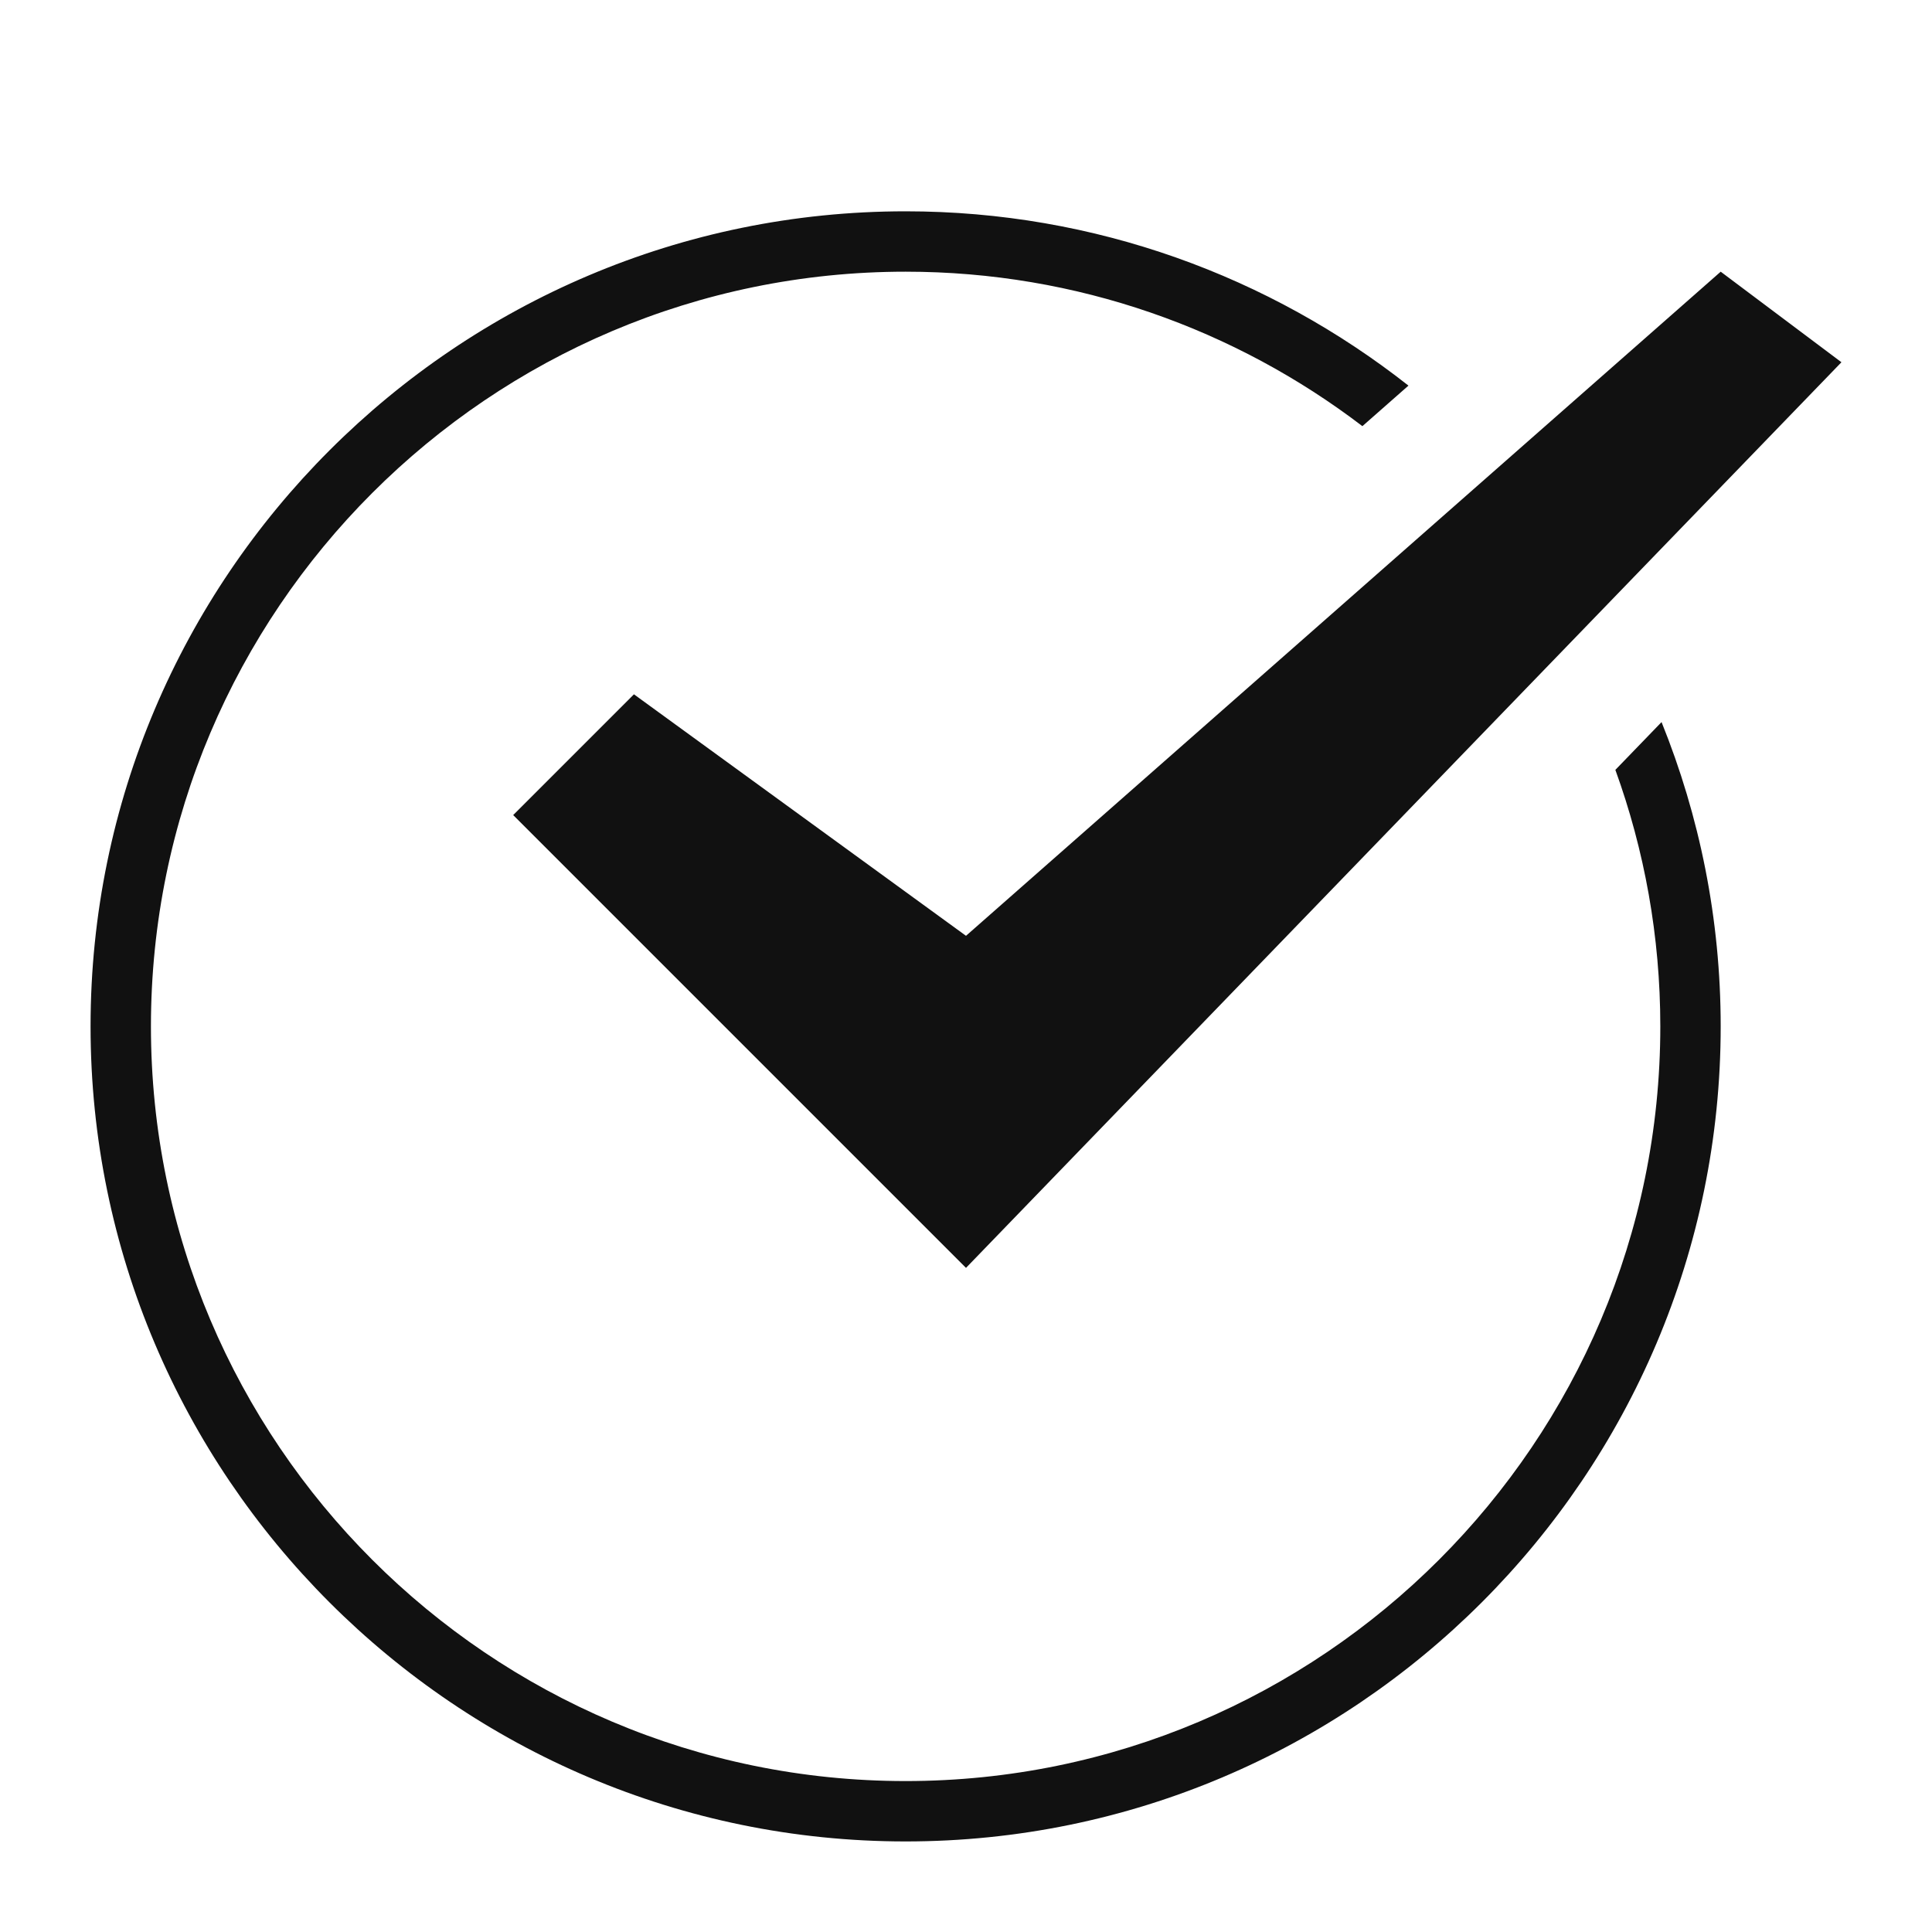
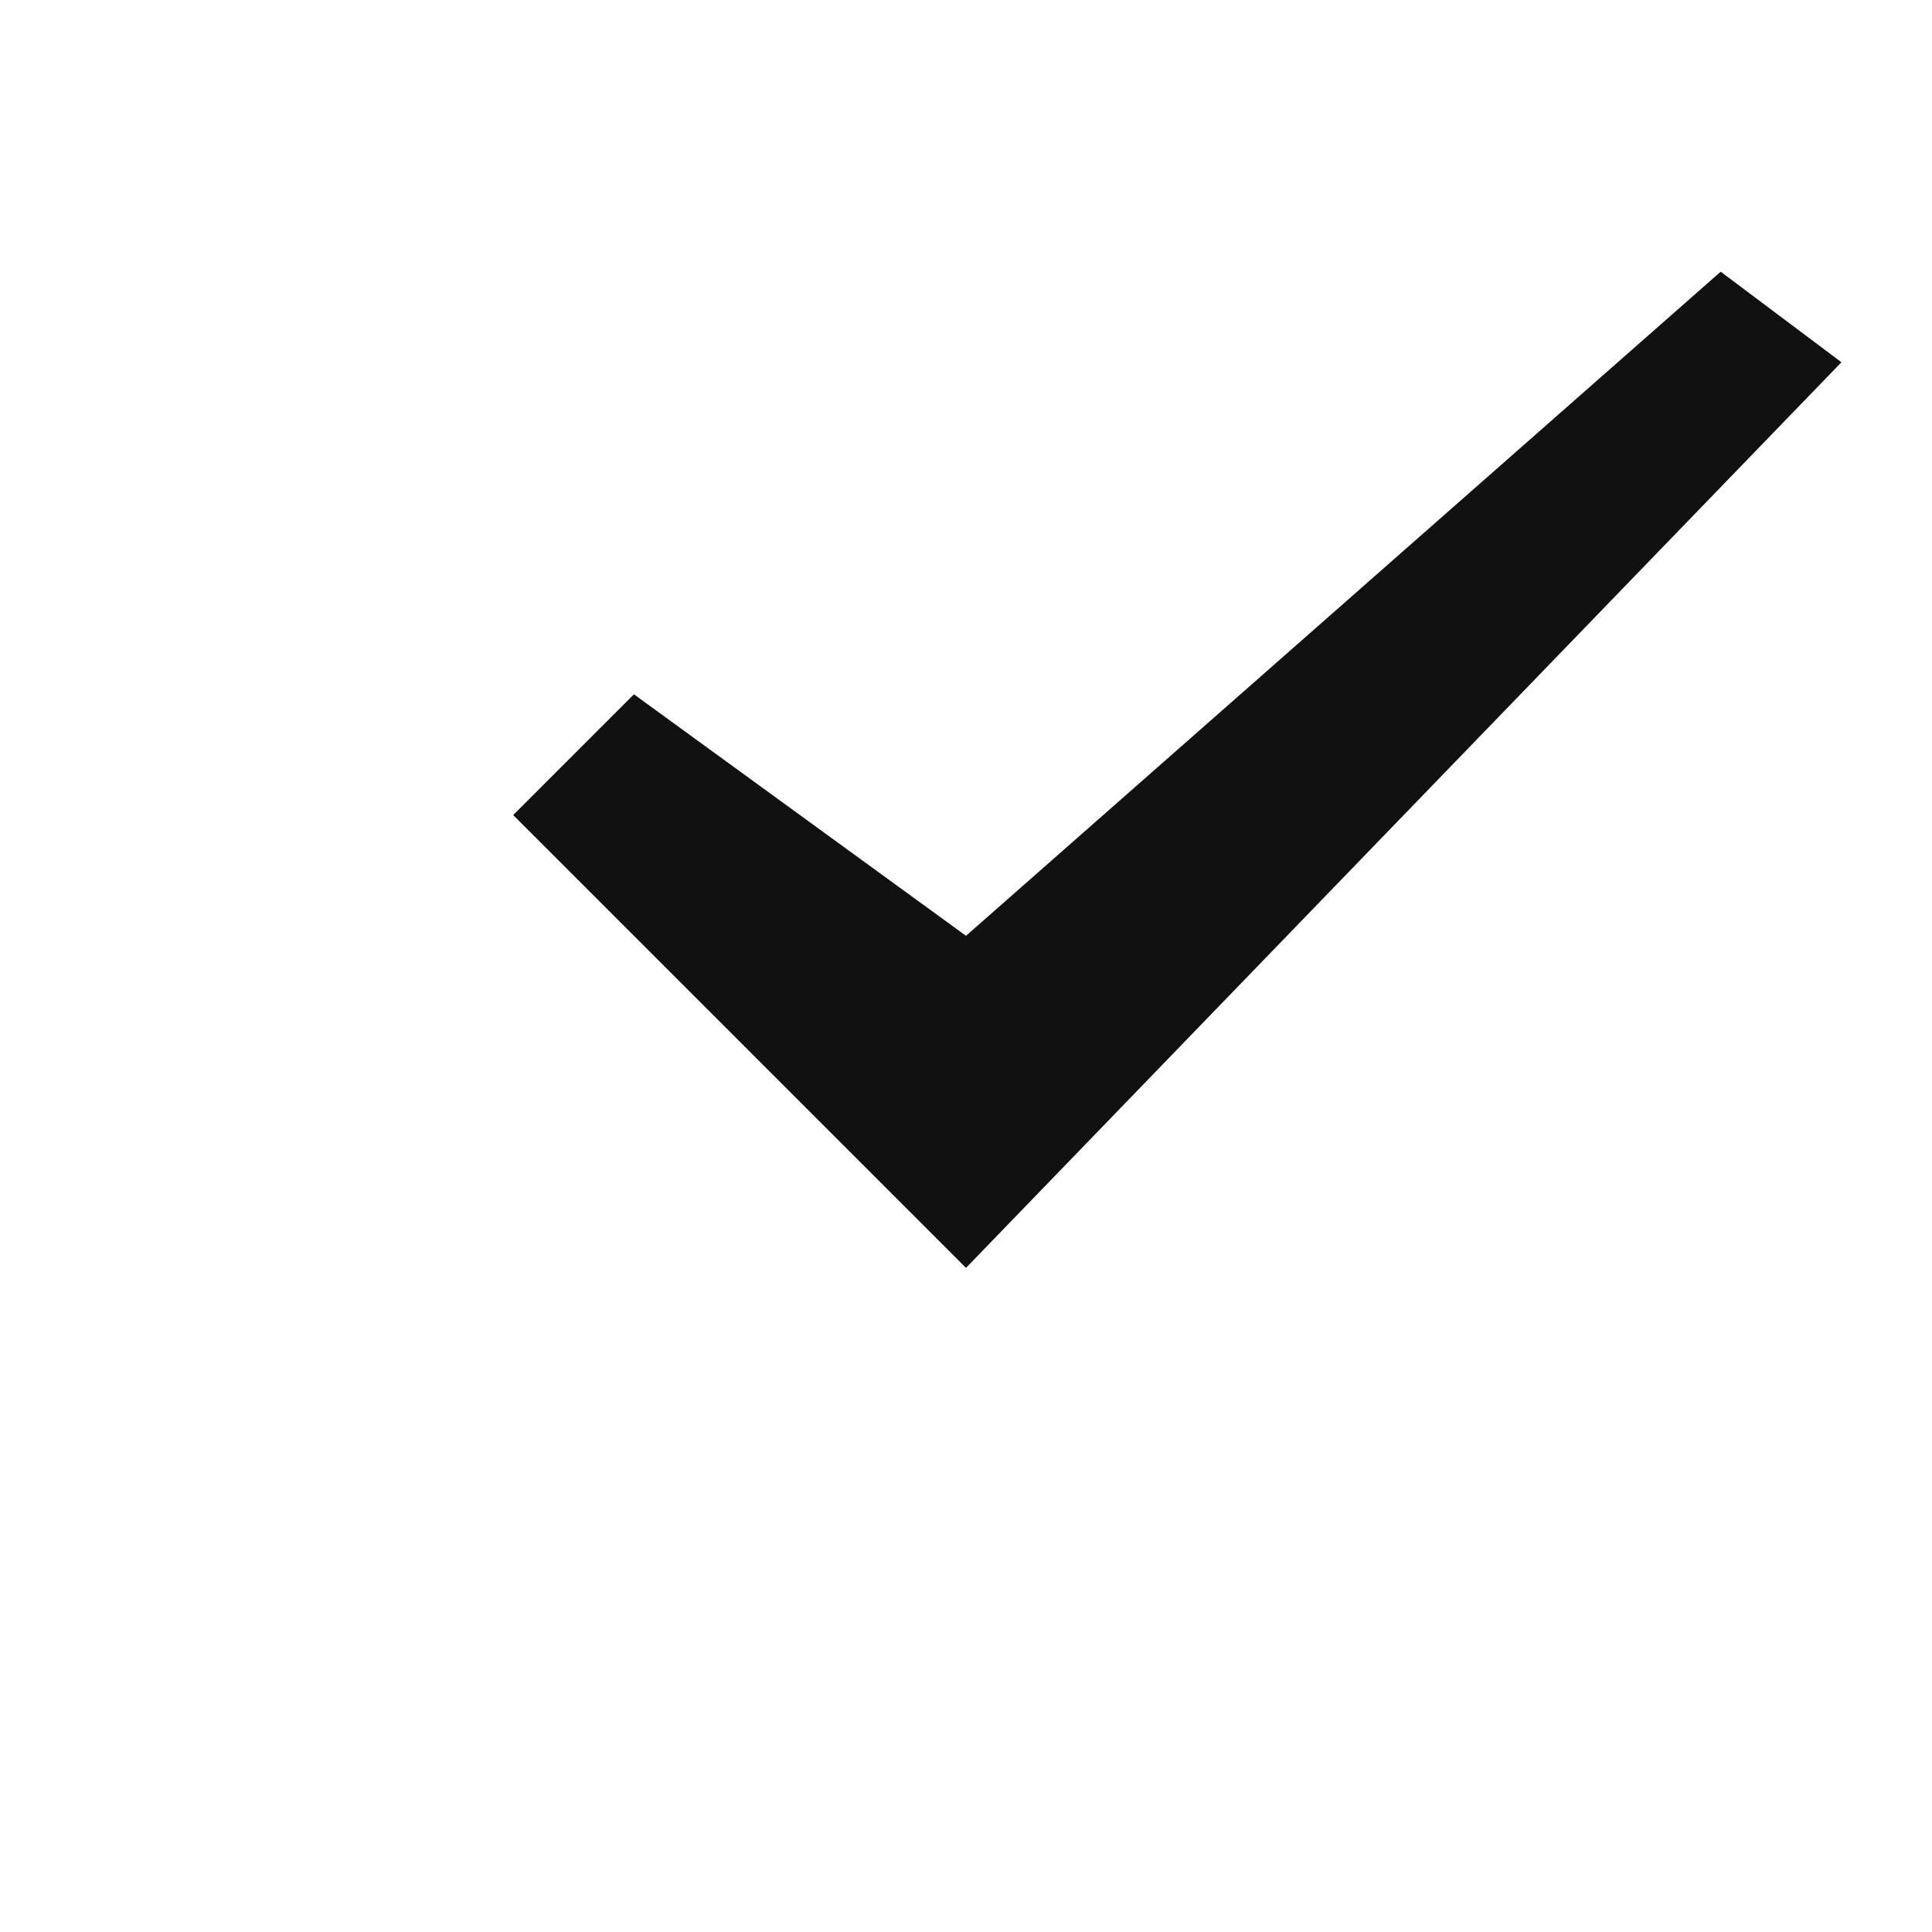
<svg xmlns="http://www.w3.org/2000/svg" viewBox="0 0 64 64" width="64" height="64">
  <g class="nc-icon-wrapper" stroke="none" fill="#111111">
-     <path fill="#111111" d="M53.511,25.503C54.473,28.157,55,31.018,55,34c0,13.785-11.215,25-25,25S5,47.785,5,34 S16.215,9,30,9c5.683,0,10.927,1.91,15.131,5.117l1.526-1.343C42.065,9.162,36.282,7,30,7C15.112,7,3,19.112,3,34s12.112,27,27,27 s27-12.112,27-27c0-3.562-0.7-6.963-1.959-10.08L53.511,25.503z" />
    <polygon data-color="color-2" points="57,9 32,31 21,23 17,27 32,42 61,12 " />
  </g>
</svg>